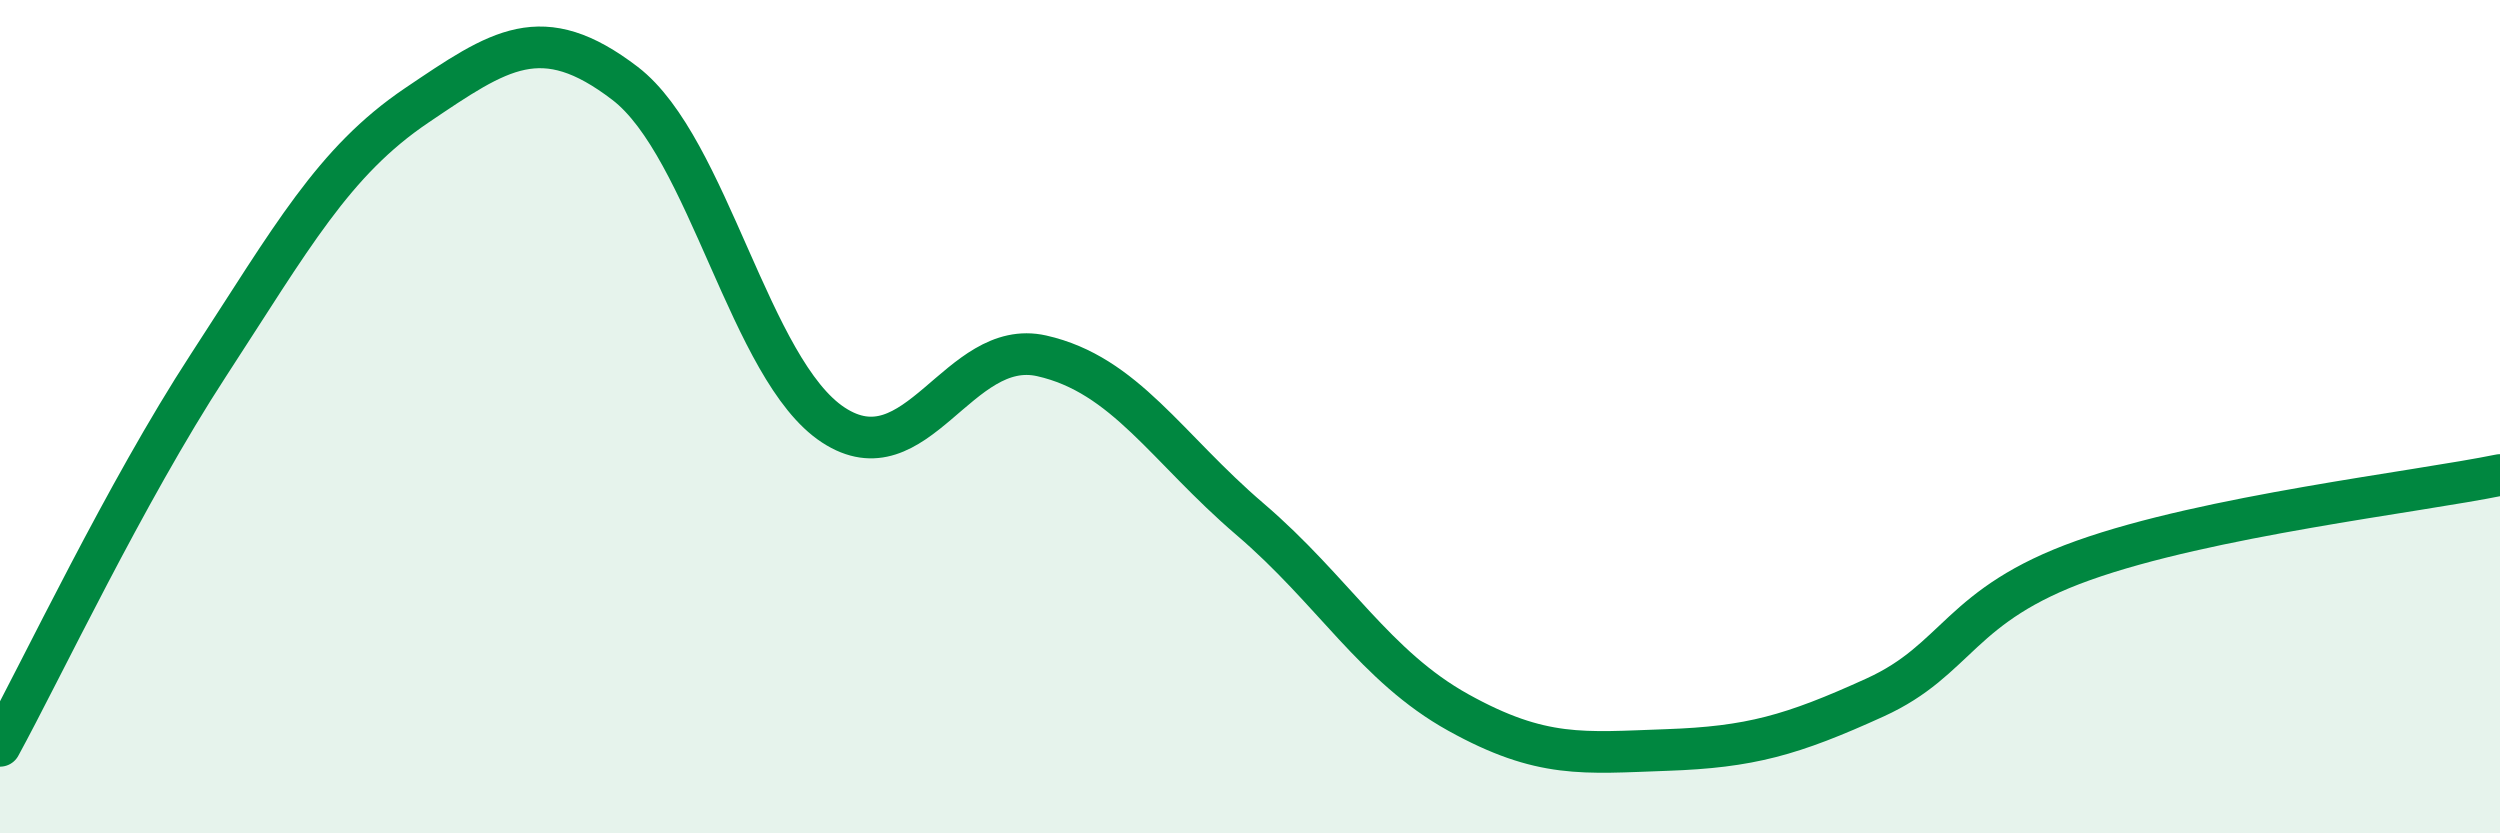
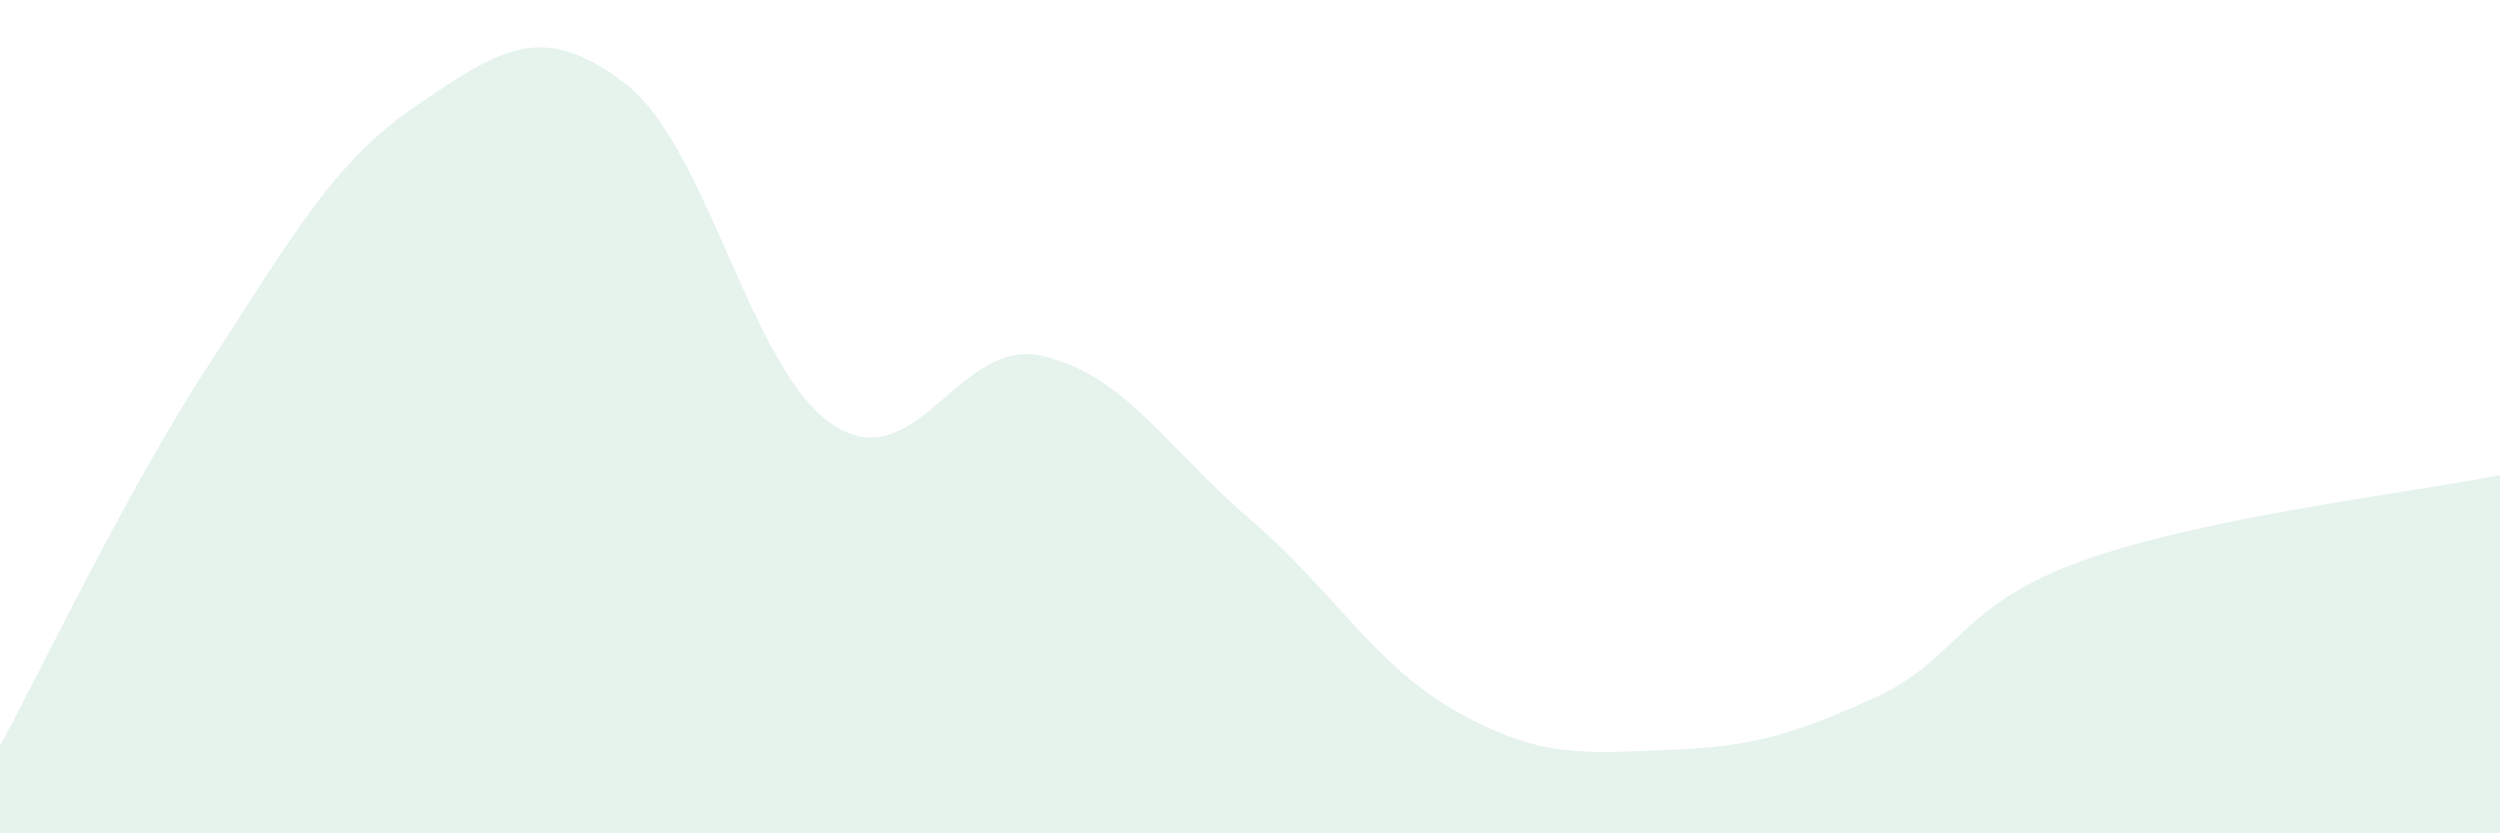
<svg xmlns="http://www.w3.org/2000/svg" width="60" height="20" viewBox="0 0 60 20">
  <path d="M 0,17.9 C 1,16.07 3,11.84 5,8.77 C 7,5.7 8,3.88 10,2.53 C 12,1.18 13,0.47 15,2 C 17,3.53 18,8.89 20,10.2 C 22,11.51 23,8.09 25,8.54 C 27,8.99 28,10.75 30,12.46 C 32,14.17 33,15.99 35,17.1 C 37,18.21 38,18.07 40,18 C 42,17.93 43,17.65 45,16.74 C 47,15.83 47,14.52 50,13.45 C 53,12.38 58,11.81 60,11.4L60 20L0 20Z" fill="#008740" opacity="0.1" stroke-linecap="round" stroke-linejoin="round" />
-   <path d="M 0,17.9 C 1,16.07 3,11.84 5,8.77 C 7,5.7 8,3.88 10,2.53 C 12,1.18 13,0.47 15,2 C 17,3.53 18,8.89 20,10.2 C 22,11.51 23,8.09 25,8.54 C 27,8.99 28,10.75 30,12.46 C 32,14.17 33,15.99 35,17.1 C 37,18.21 38,18.07 40,18 C 42,17.93 43,17.65 45,16.74 C 47,15.83 47,14.52 50,13.45 C 53,12.38 58,11.81 60,11.4" stroke="#008740" stroke-width="1" fill="none" stroke-linecap="round" stroke-linejoin="round" />
</svg>